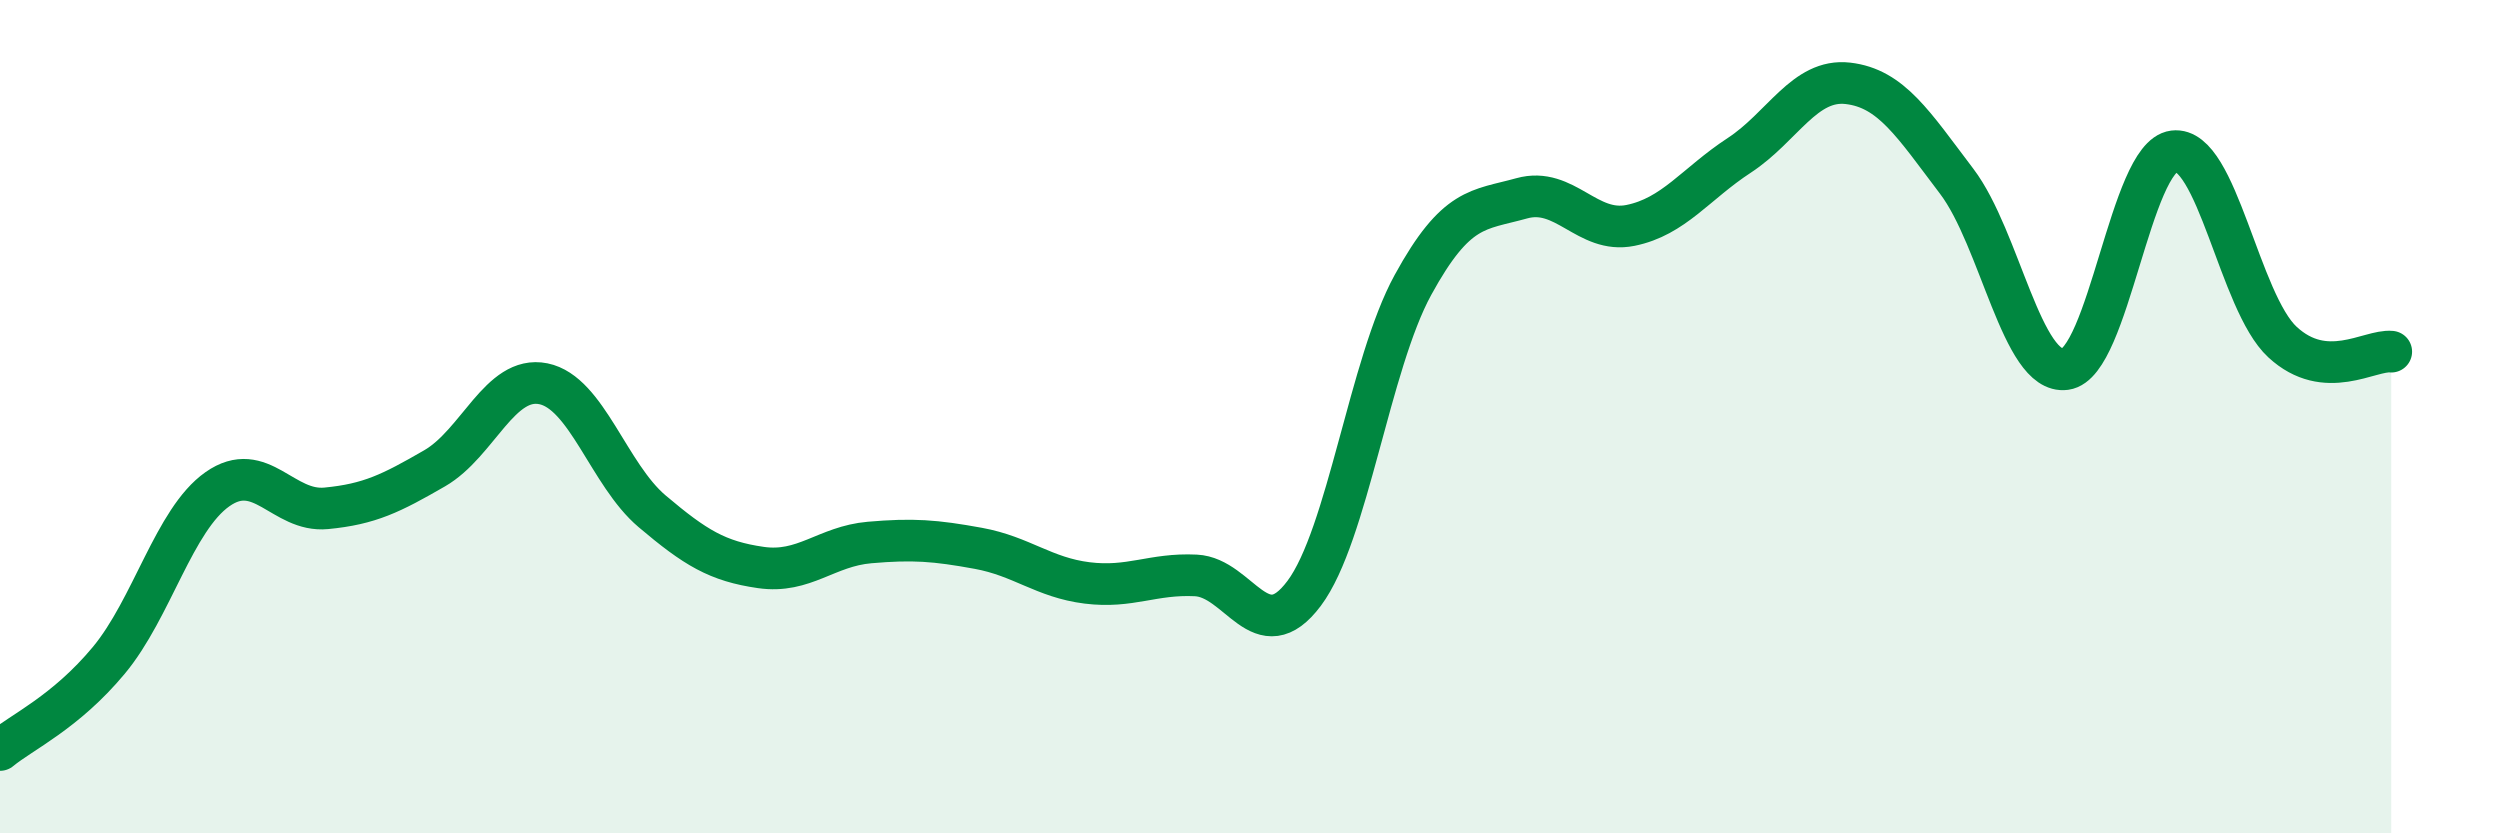
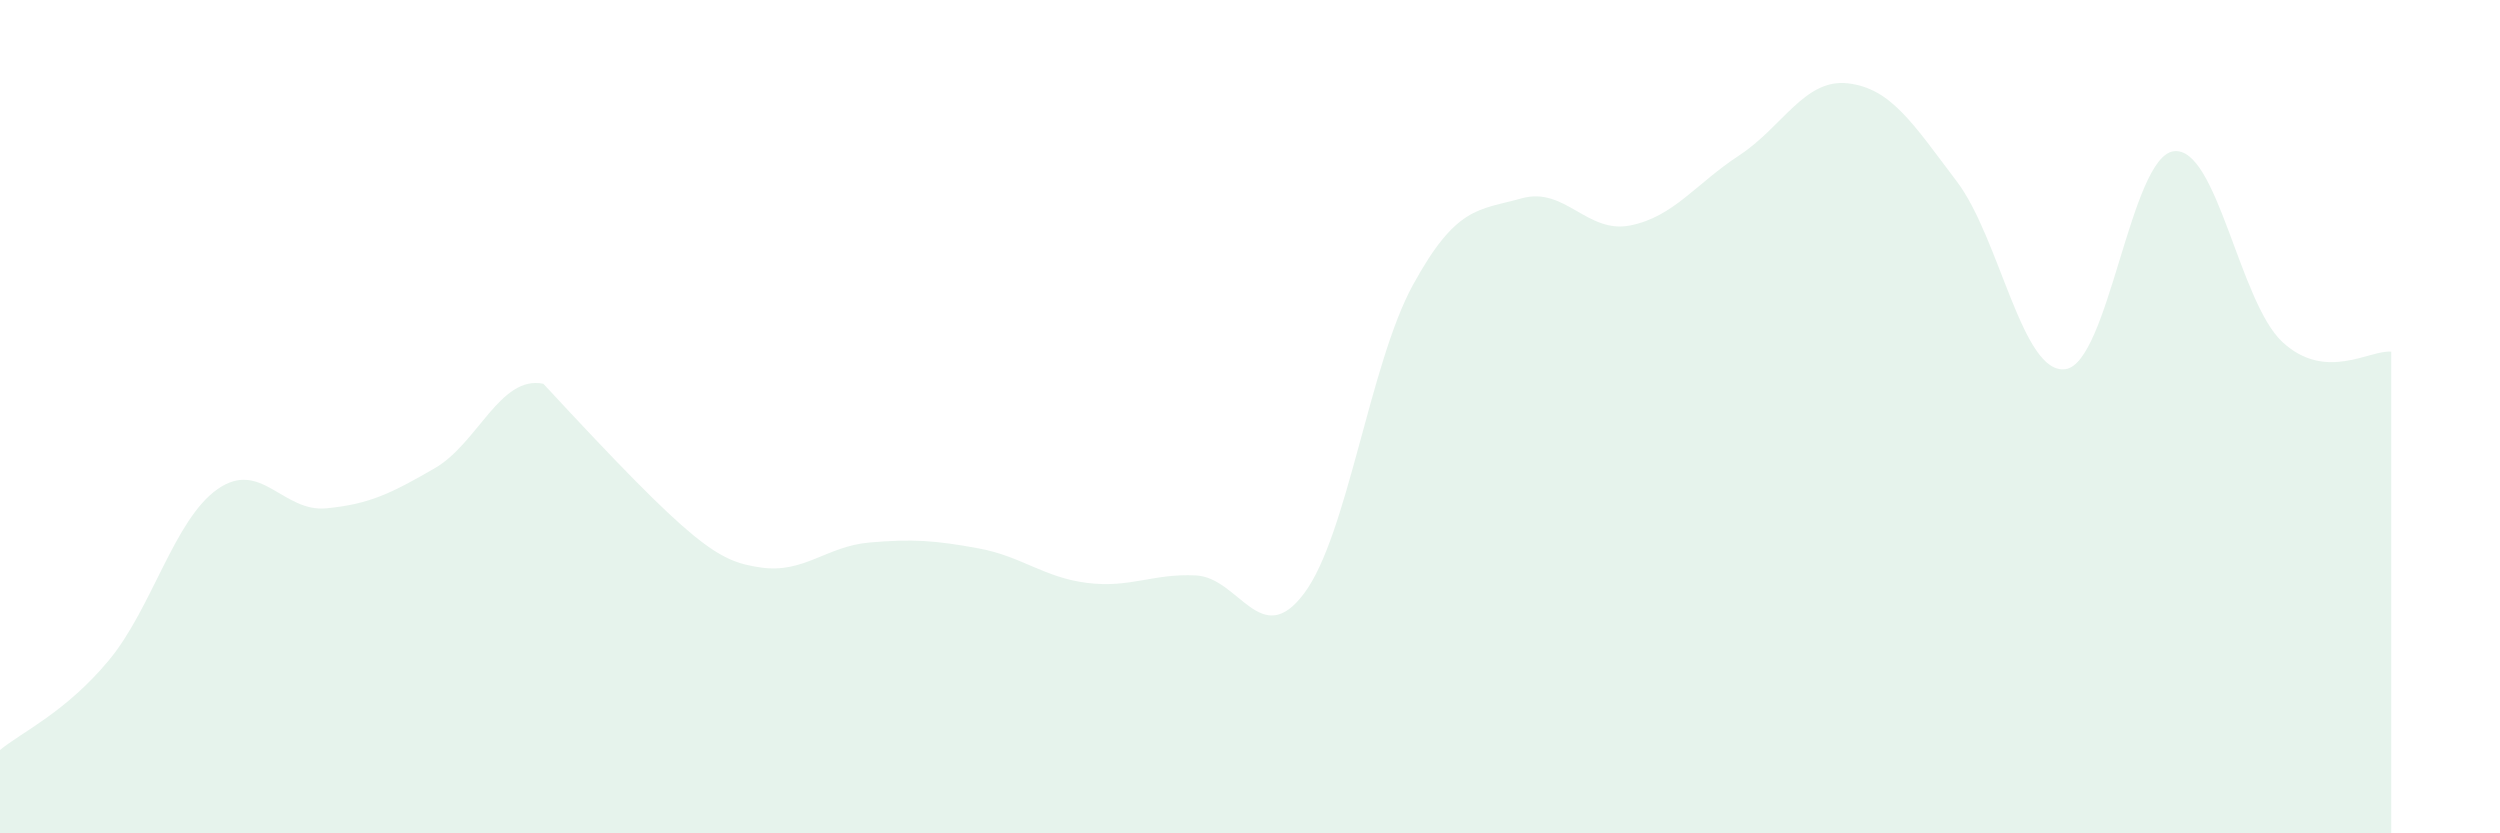
<svg xmlns="http://www.w3.org/2000/svg" width="60" height="20" viewBox="0 0 60 20">
-   <path d="M 0,18 C 0.52,17.57 1.57,17.1 2.61,15.85 C 3.65,14.6 4.18,12.47 5.22,11.74 C 6.26,11.01 6.79,12.3 7.83,12.2 C 8.87,12.1 9.39,11.84 10.43,11.24 C 11.47,10.64 12,9 13.04,9.21 C 14.08,9.42 14.61,11.39 15.65,12.27 C 16.69,13.15 17.22,13.47 18.26,13.62 C 19.3,13.77 19.83,13.11 20.87,13.02 C 21.91,12.93 22.44,12.97 23.48,13.16 C 24.52,13.35 25.05,13.86 26.09,13.99 C 27.13,14.12 27.66,13.76 28.7,13.81 C 29.74,13.86 30.26,15.63 31.3,14.24 C 32.34,12.85 32.87,8.74 33.91,6.84 C 34.95,4.94 35.48,5.05 36.52,4.76 C 37.56,4.47 38.09,5.62 39.13,5.41 C 40.17,5.2 40.7,4.41 41.74,3.73 C 42.78,3.05 43.31,1.88 44.35,2 C 45.39,2.12 45.92,2.98 46.96,4.35 C 48,5.72 48.53,9 49.57,8.86 C 50.61,8.72 51.13,3.76 52.17,3.63 C 53.21,3.5 53.74,7.25 54.78,8.21 C 55.82,9.17 56.87,8.39 57.39,8.44L57.39 20L0 20Z" fill="#008740" opacity="0.1" stroke-linecap="round" stroke-linejoin="round" />
-   <path d="M 0,18 C 0.52,17.57 1.57,17.1 2.61,15.85 C 3.65,14.6 4.18,12.47 5.22,11.74 C 6.26,11.01 6.79,12.3 7.83,12.2 C 8.87,12.1 9.39,11.84 10.43,11.24 C 11.47,10.64 12,9 13.04,9.21 C 14.08,9.42 14.61,11.39 15.65,12.27 C 16.69,13.15 17.22,13.47 18.26,13.62 C 19.3,13.77 19.83,13.11 20.87,13.02 C 21.91,12.93 22.44,12.97 23.48,13.16 C 24.52,13.35 25.05,13.86 26.09,13.99 C 27.13,14.12 27.66,13.76 28.7,13.81 C 29.74,13.86 30.26,15.63 31.3,14.24 C 32.34,12.85 32.87,8.74 33.91,6.84 C 34.95,4.94 35.48,5.05 36.52,4.76 C 37.56,4.47 38.09,5.62 39.13,5.41 C 40.17,5.2 40.7,4.41 41.74,3.73 C 42.78,3.05 43.31,1.88 44.35,2 C 45.39,2.12 45.92,2.98 46.96,4.35 C 48,5.72 48.53,9 49.57,8.86 C 50.61,8.72 51.13,3.76 52.17,3.63 C 53.21,3.5 53.74,7.25 54.78,8.21 C 55.82,9.17 56.87,8.39 57.39,8.44" stroke="#008740" stroke-width="1" fill="none" stroke-linecap="round" stroke-linejoin="round" />
+   <path d="M 0,18 C 0.52,17.57 1.57,17.1 2.61,15.85 C 3.65,14.6 4.18,12.47 5.22,11.74 C 6.26,11.01 6.79,12.3 7.83,12.2 C 8.87,12.1 9.39,11.84 10.43,11.24 C 11.47,10.64 12,9 13.04,9.21 C 16.69,13.15 17.22,13.47 18.26,13.62 C 19.3,13.77 19.83,13.11 20.87,13.02 C 21.91,12.93 22.44,12.97 23.48,13.16 C 24.52,13.35 25.05,13.86 26.09,13.99 C 27.13,14.12 27.66,13.76 28.7,13.81 C 29.74,13.86 30.26,15.63 31.3,14.24 C 32.34,12.85 32.87,8.74 33.91,6.84 C 34.95,4.94 35.48,5.05 36.52,4.76 C 37.56,4.47 38.09,5.62 39.13,5.41 C 40.17,5.2 40.7,4.41 41.74,3.73 C 42.78,3.05 43.31,1.88 44.35,2 C 45.39,2.12 45.92,2.98 46.96,4.35 C 48,5.72 48.53,9 49.57,8.86 C 50.61,8.72 51.13,3.76 52.17,3.63 C 53.21,3.5 53.74,7.25 54.78,8.21 C 55.82,9.17 56.87,8.39 57.39,8.44L57.39 20L0 20Z" fill="#008740" opacity="0.1" stroke-linecap="round" stroke-linejoin="round" />
</svg>